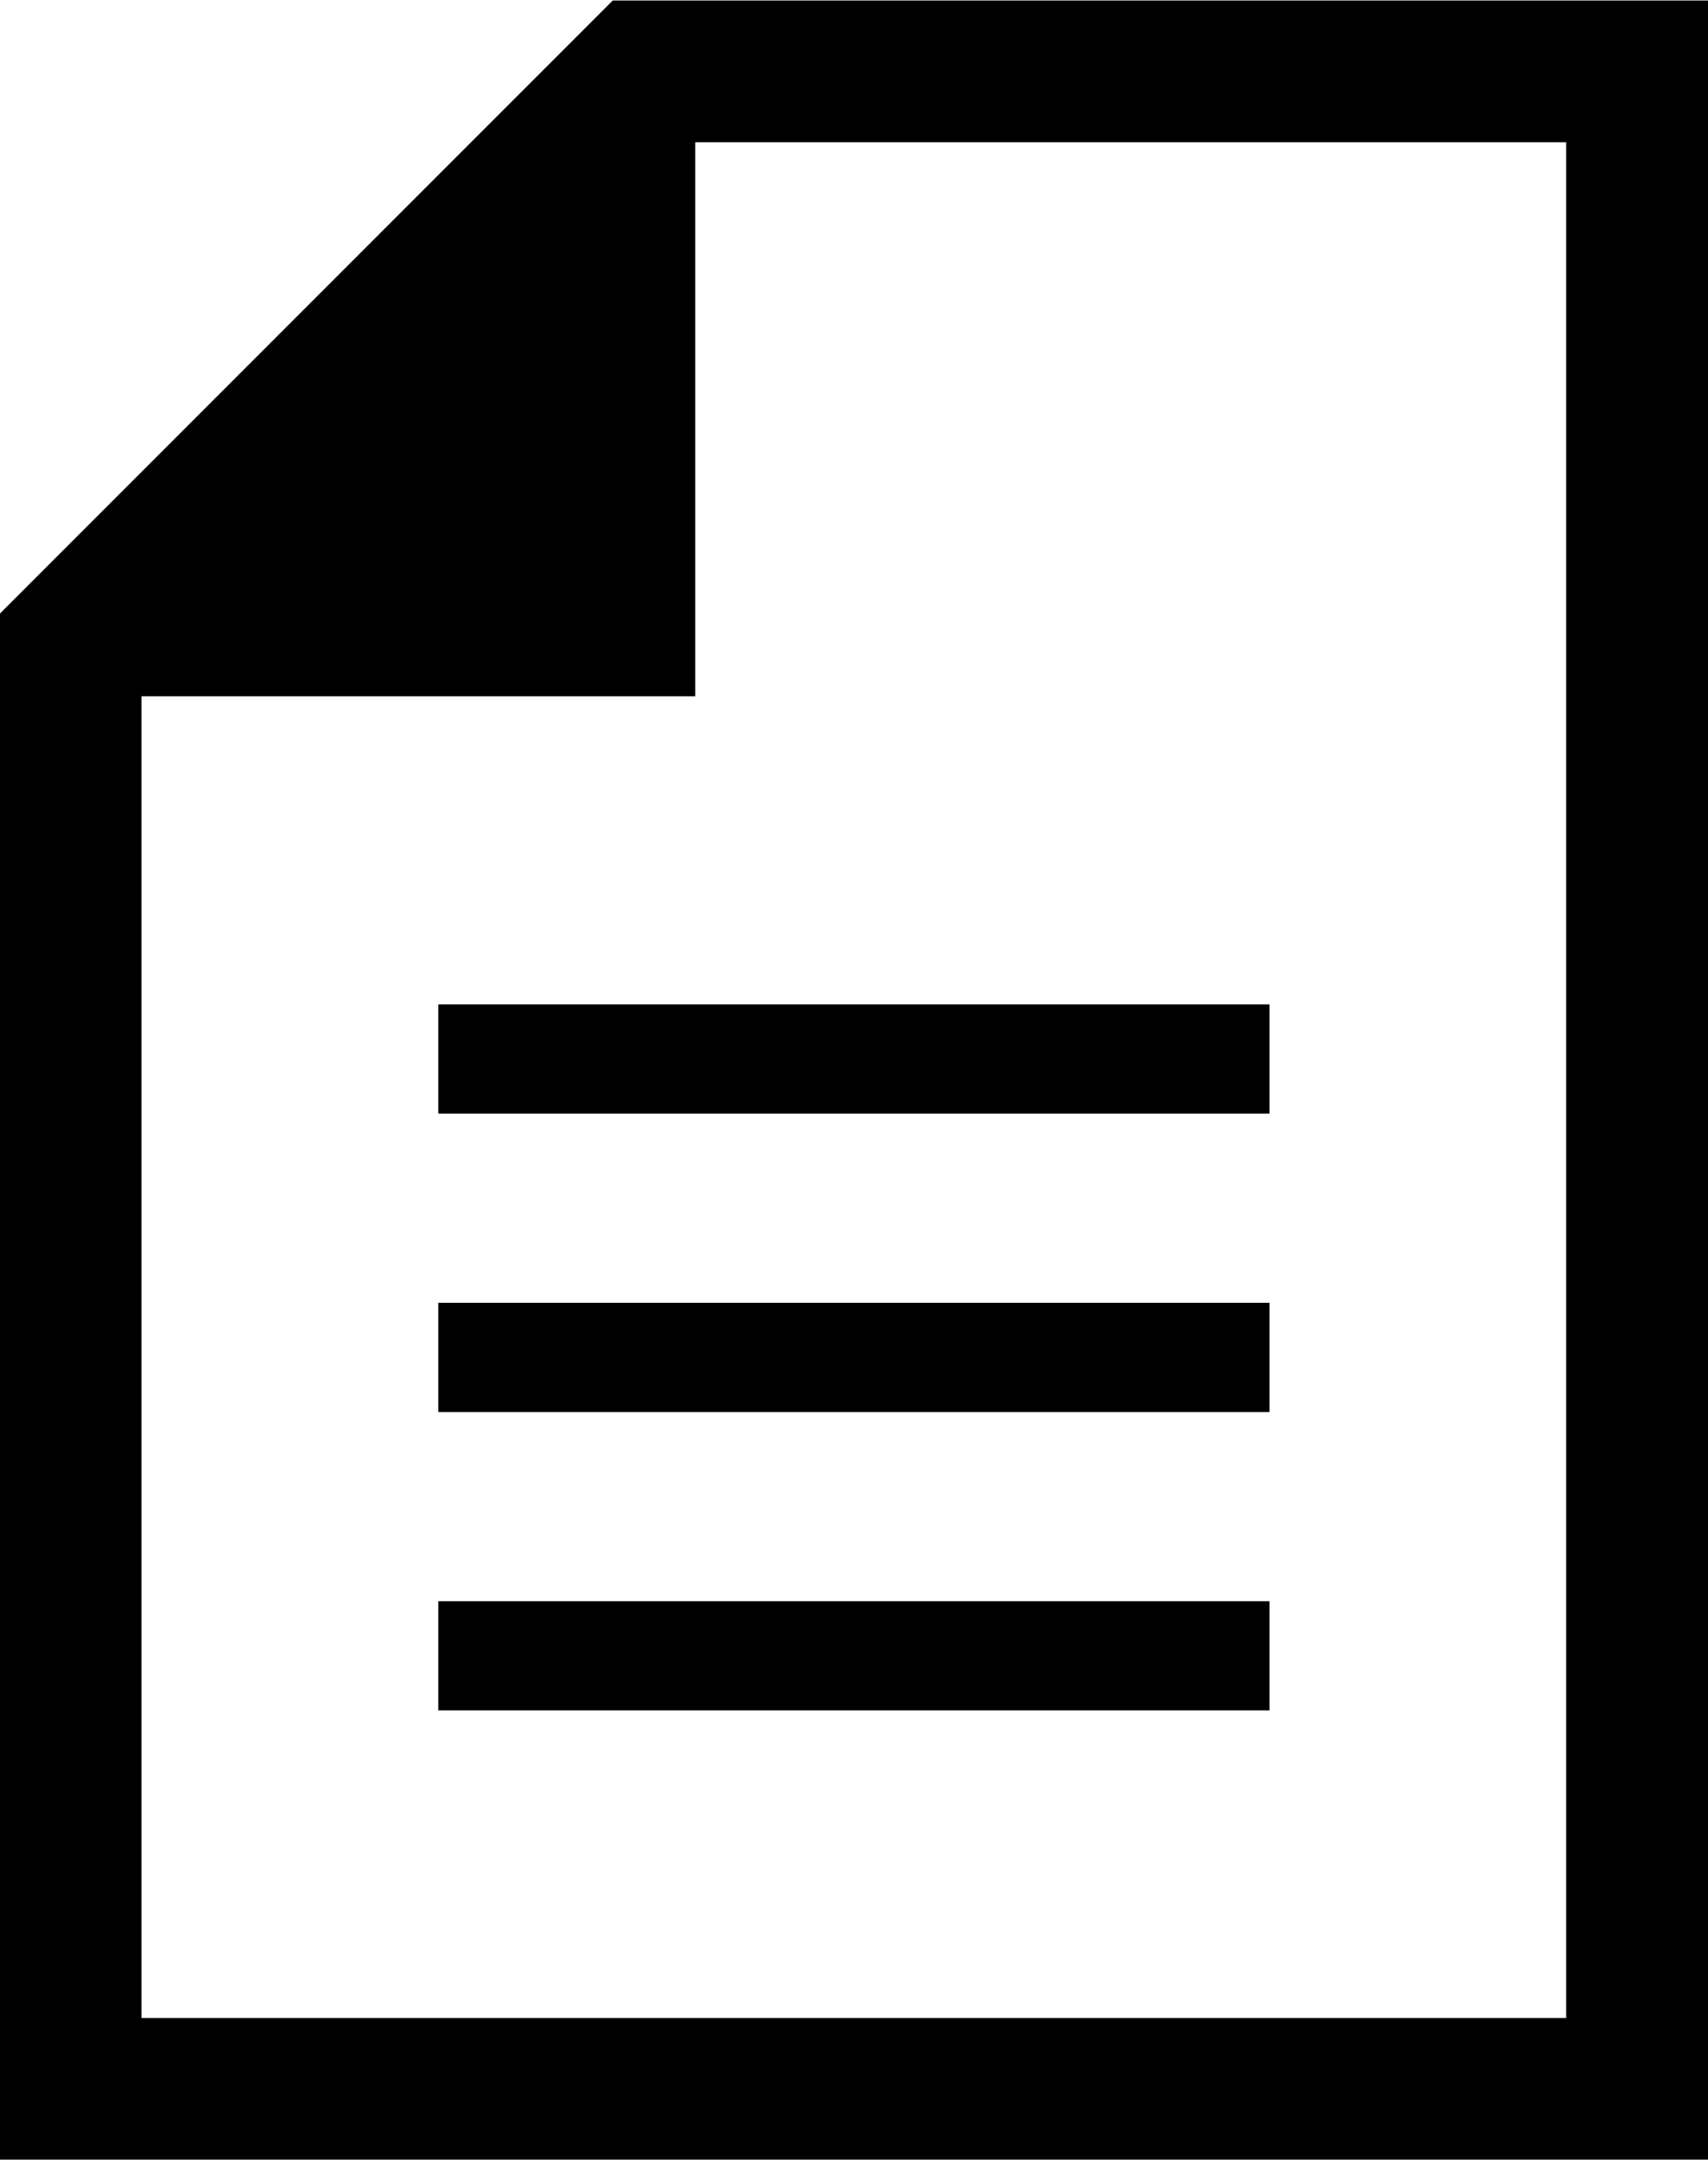
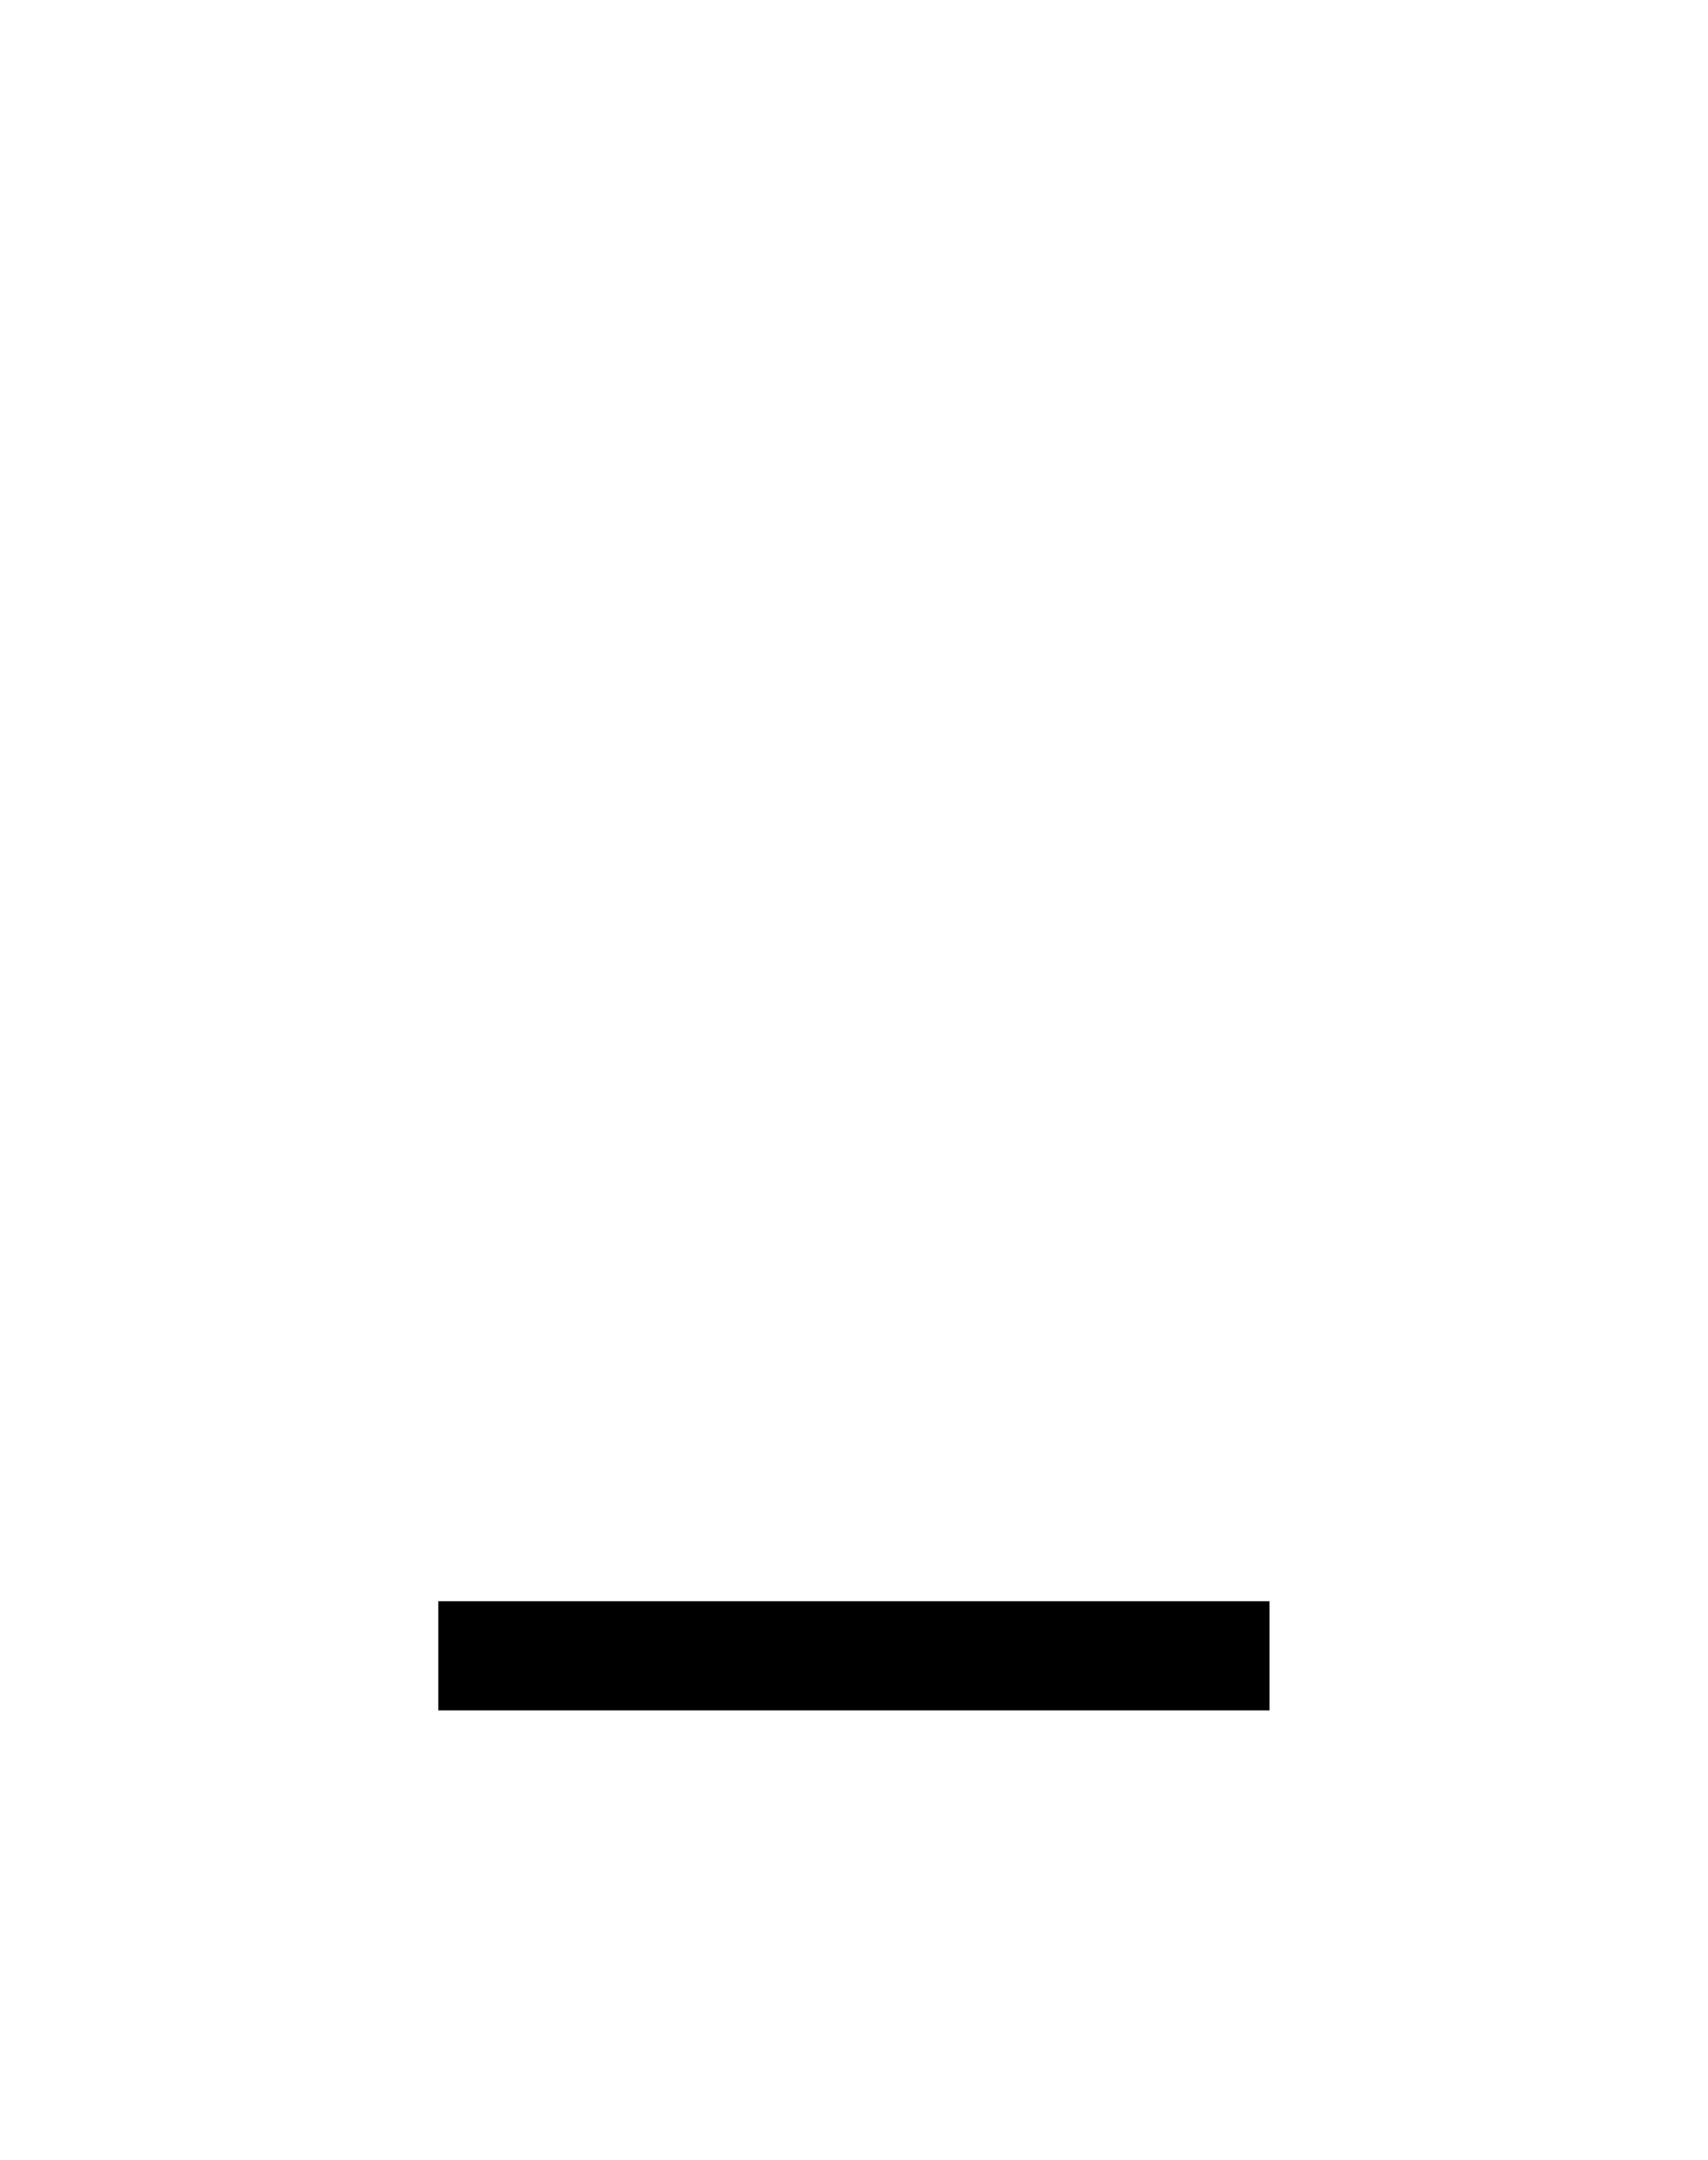
<svg xmlns="http://www.w3.org/2000/svg" id="s-01" width="42.719" height="53.998" viewBox="0 0 42.719 53.998">
  <defs>
    <style> .cls-1 { fill-rule: evenodd; } </style>
  </defs>
  <g id="_Group_" data-name="&lt;Group&gt;">
-     <path id="_Compound_Path_" data-name="&lt;Compound Path&gt;" class="cls-1" d="M573.387,982.325L558.06,997.651V1036.3h42.721V982.325H573.387Zm23.851,50.435H561.6V999.719h13.851V985.868h21.783v46.892Z" transform="translate(-558.062 -982.312)" />
-     <path id="_Path_" data-name="&lt;Path&gt;" class="cls-1" d="M569.024,1010.15h20.791v-2.73H569.024v2.73Z" transform="translate(-558.062 -982.312)" />
-     <path id="_Path_2" data-name="&lt;Path&gt;" class="cls-1" d="M569.024,1017.61h20.791v-2.73H569.024v2.73Z" transform="translate(-558.062 -982.312)" />
+     <path id="_Path_" data-name="&lt;Path&gt;" class="cls-1" d="M569.024,1010.15h20.791H569.024v2.73Z" transform="translate(-558.062 -982.312)" />
    <path id="_Path_3" data-name="&lt;Path&gt;" class="cls-1" d="M569.024,1025.07h20.791v-2.73H569.024v2.73Z" transform="translate(-558.062 -982.312)" />
  </g>
</svg>